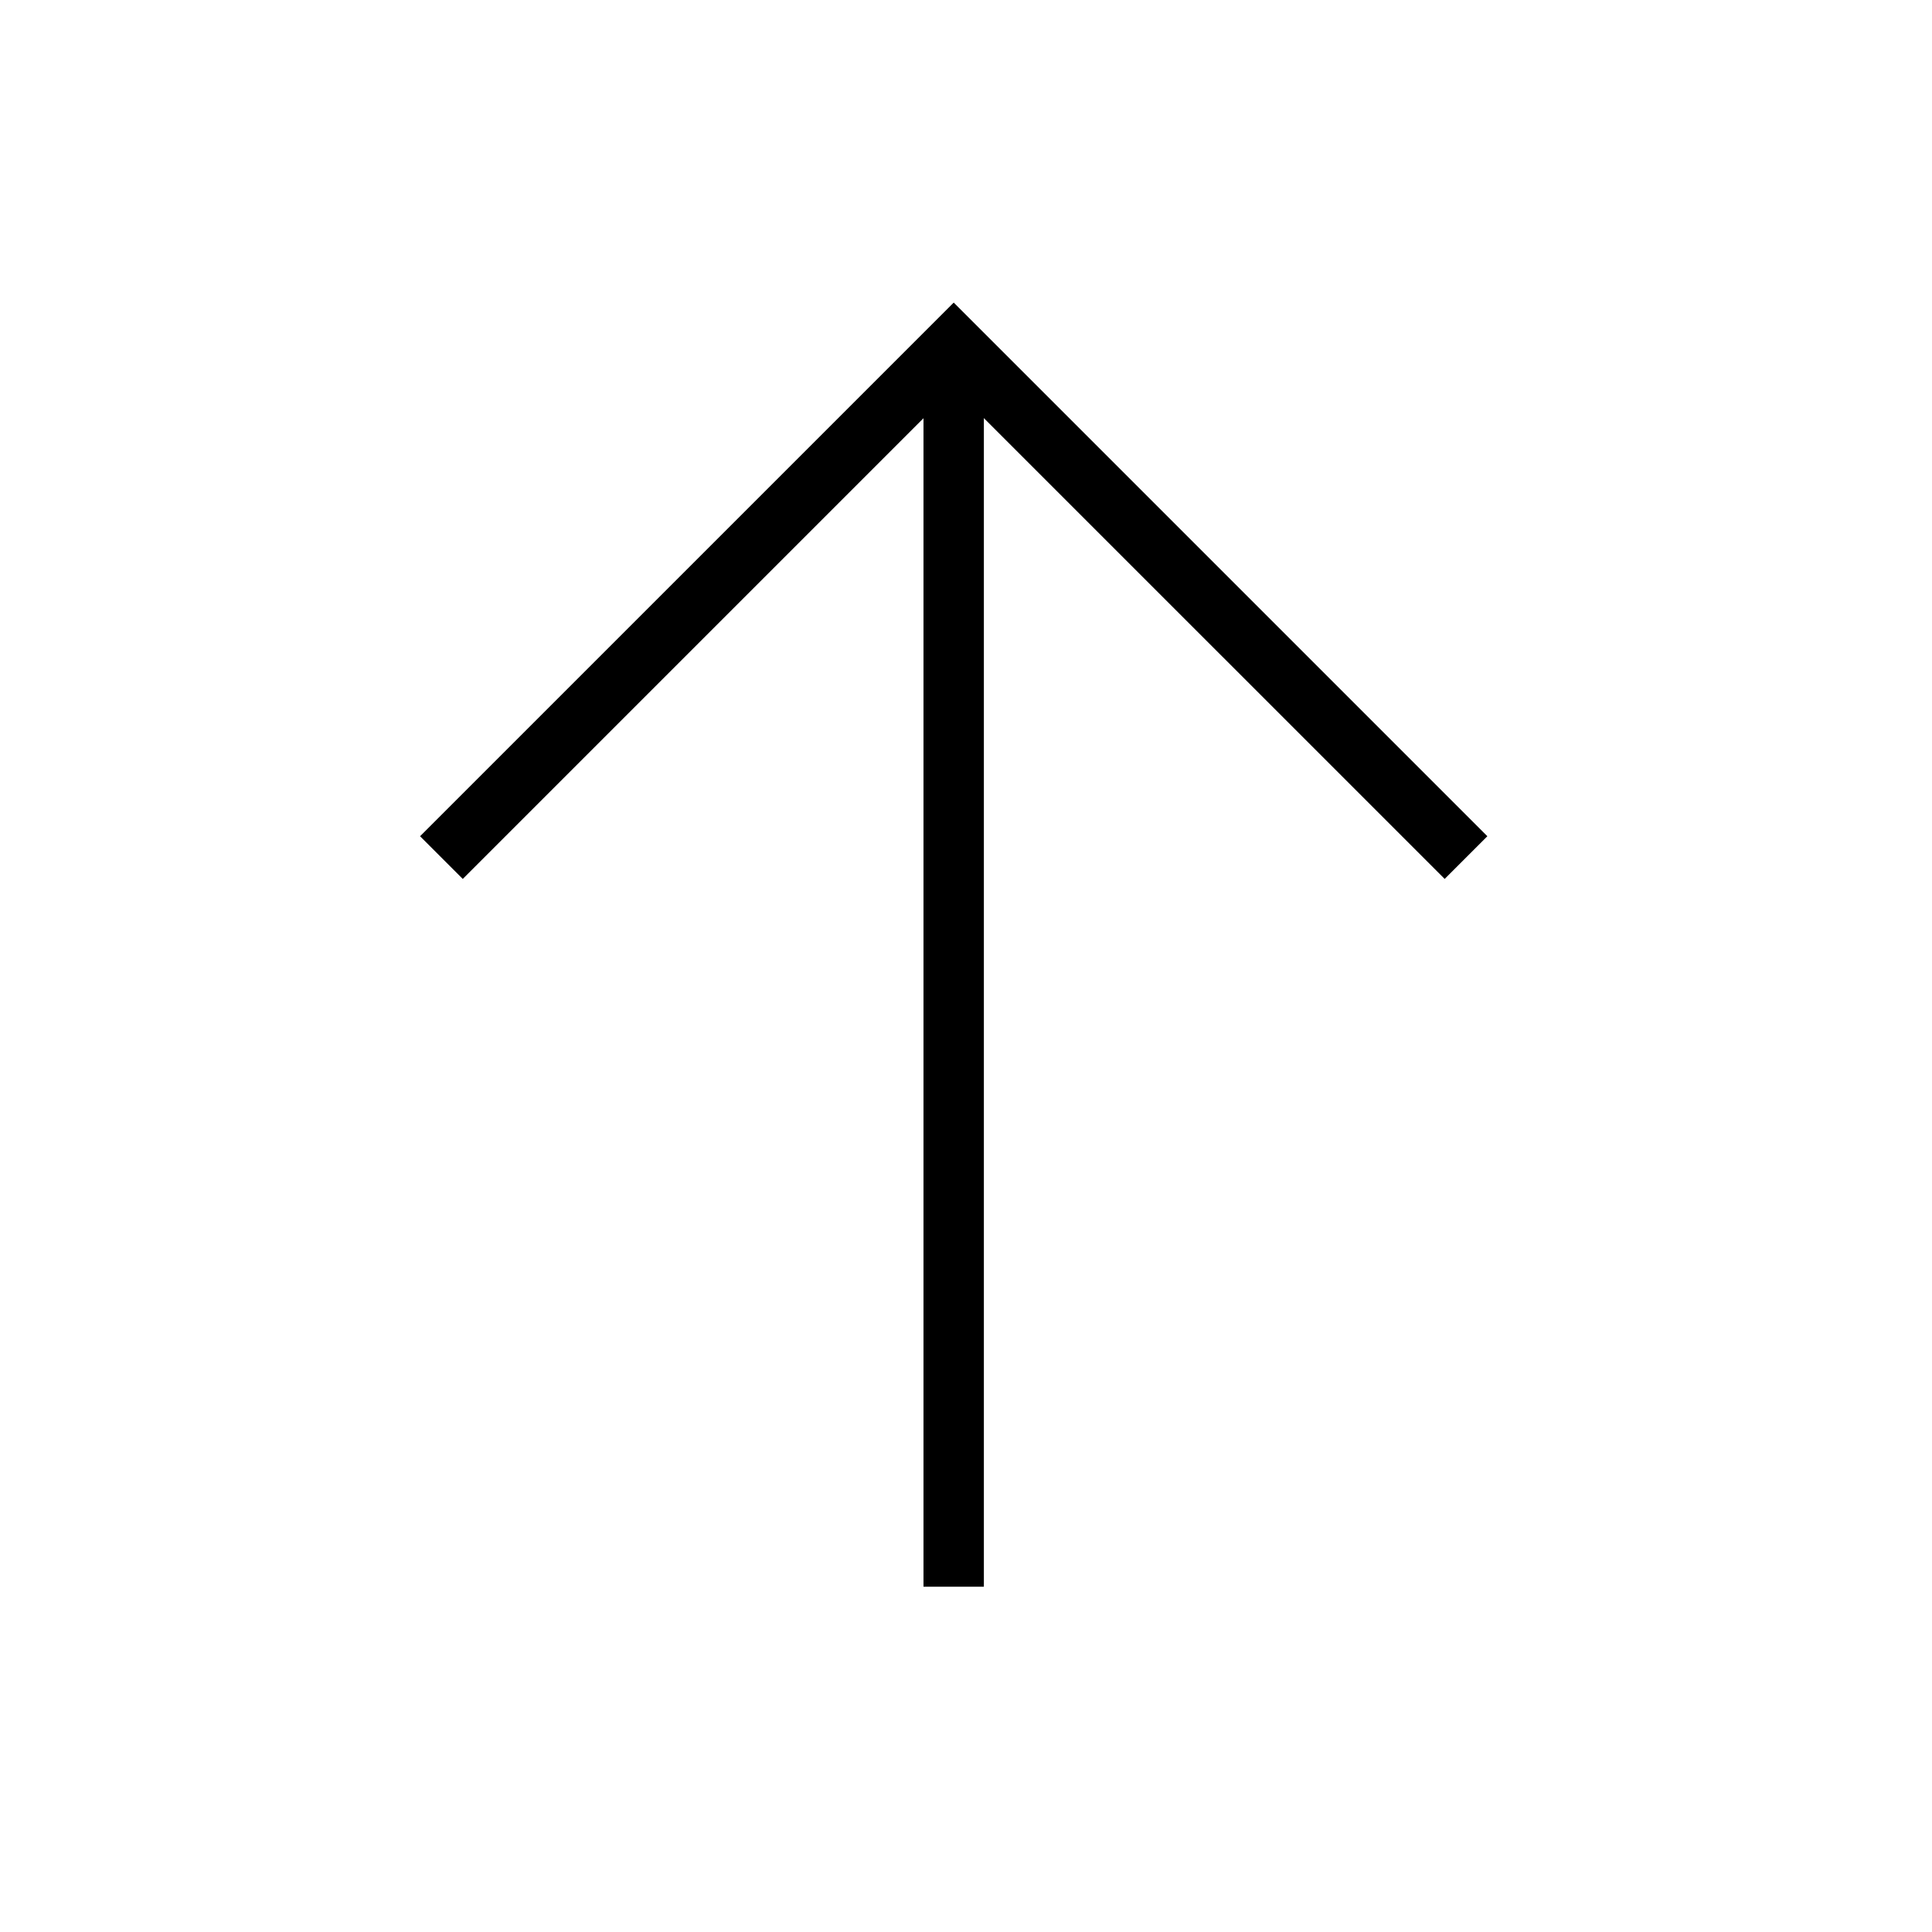
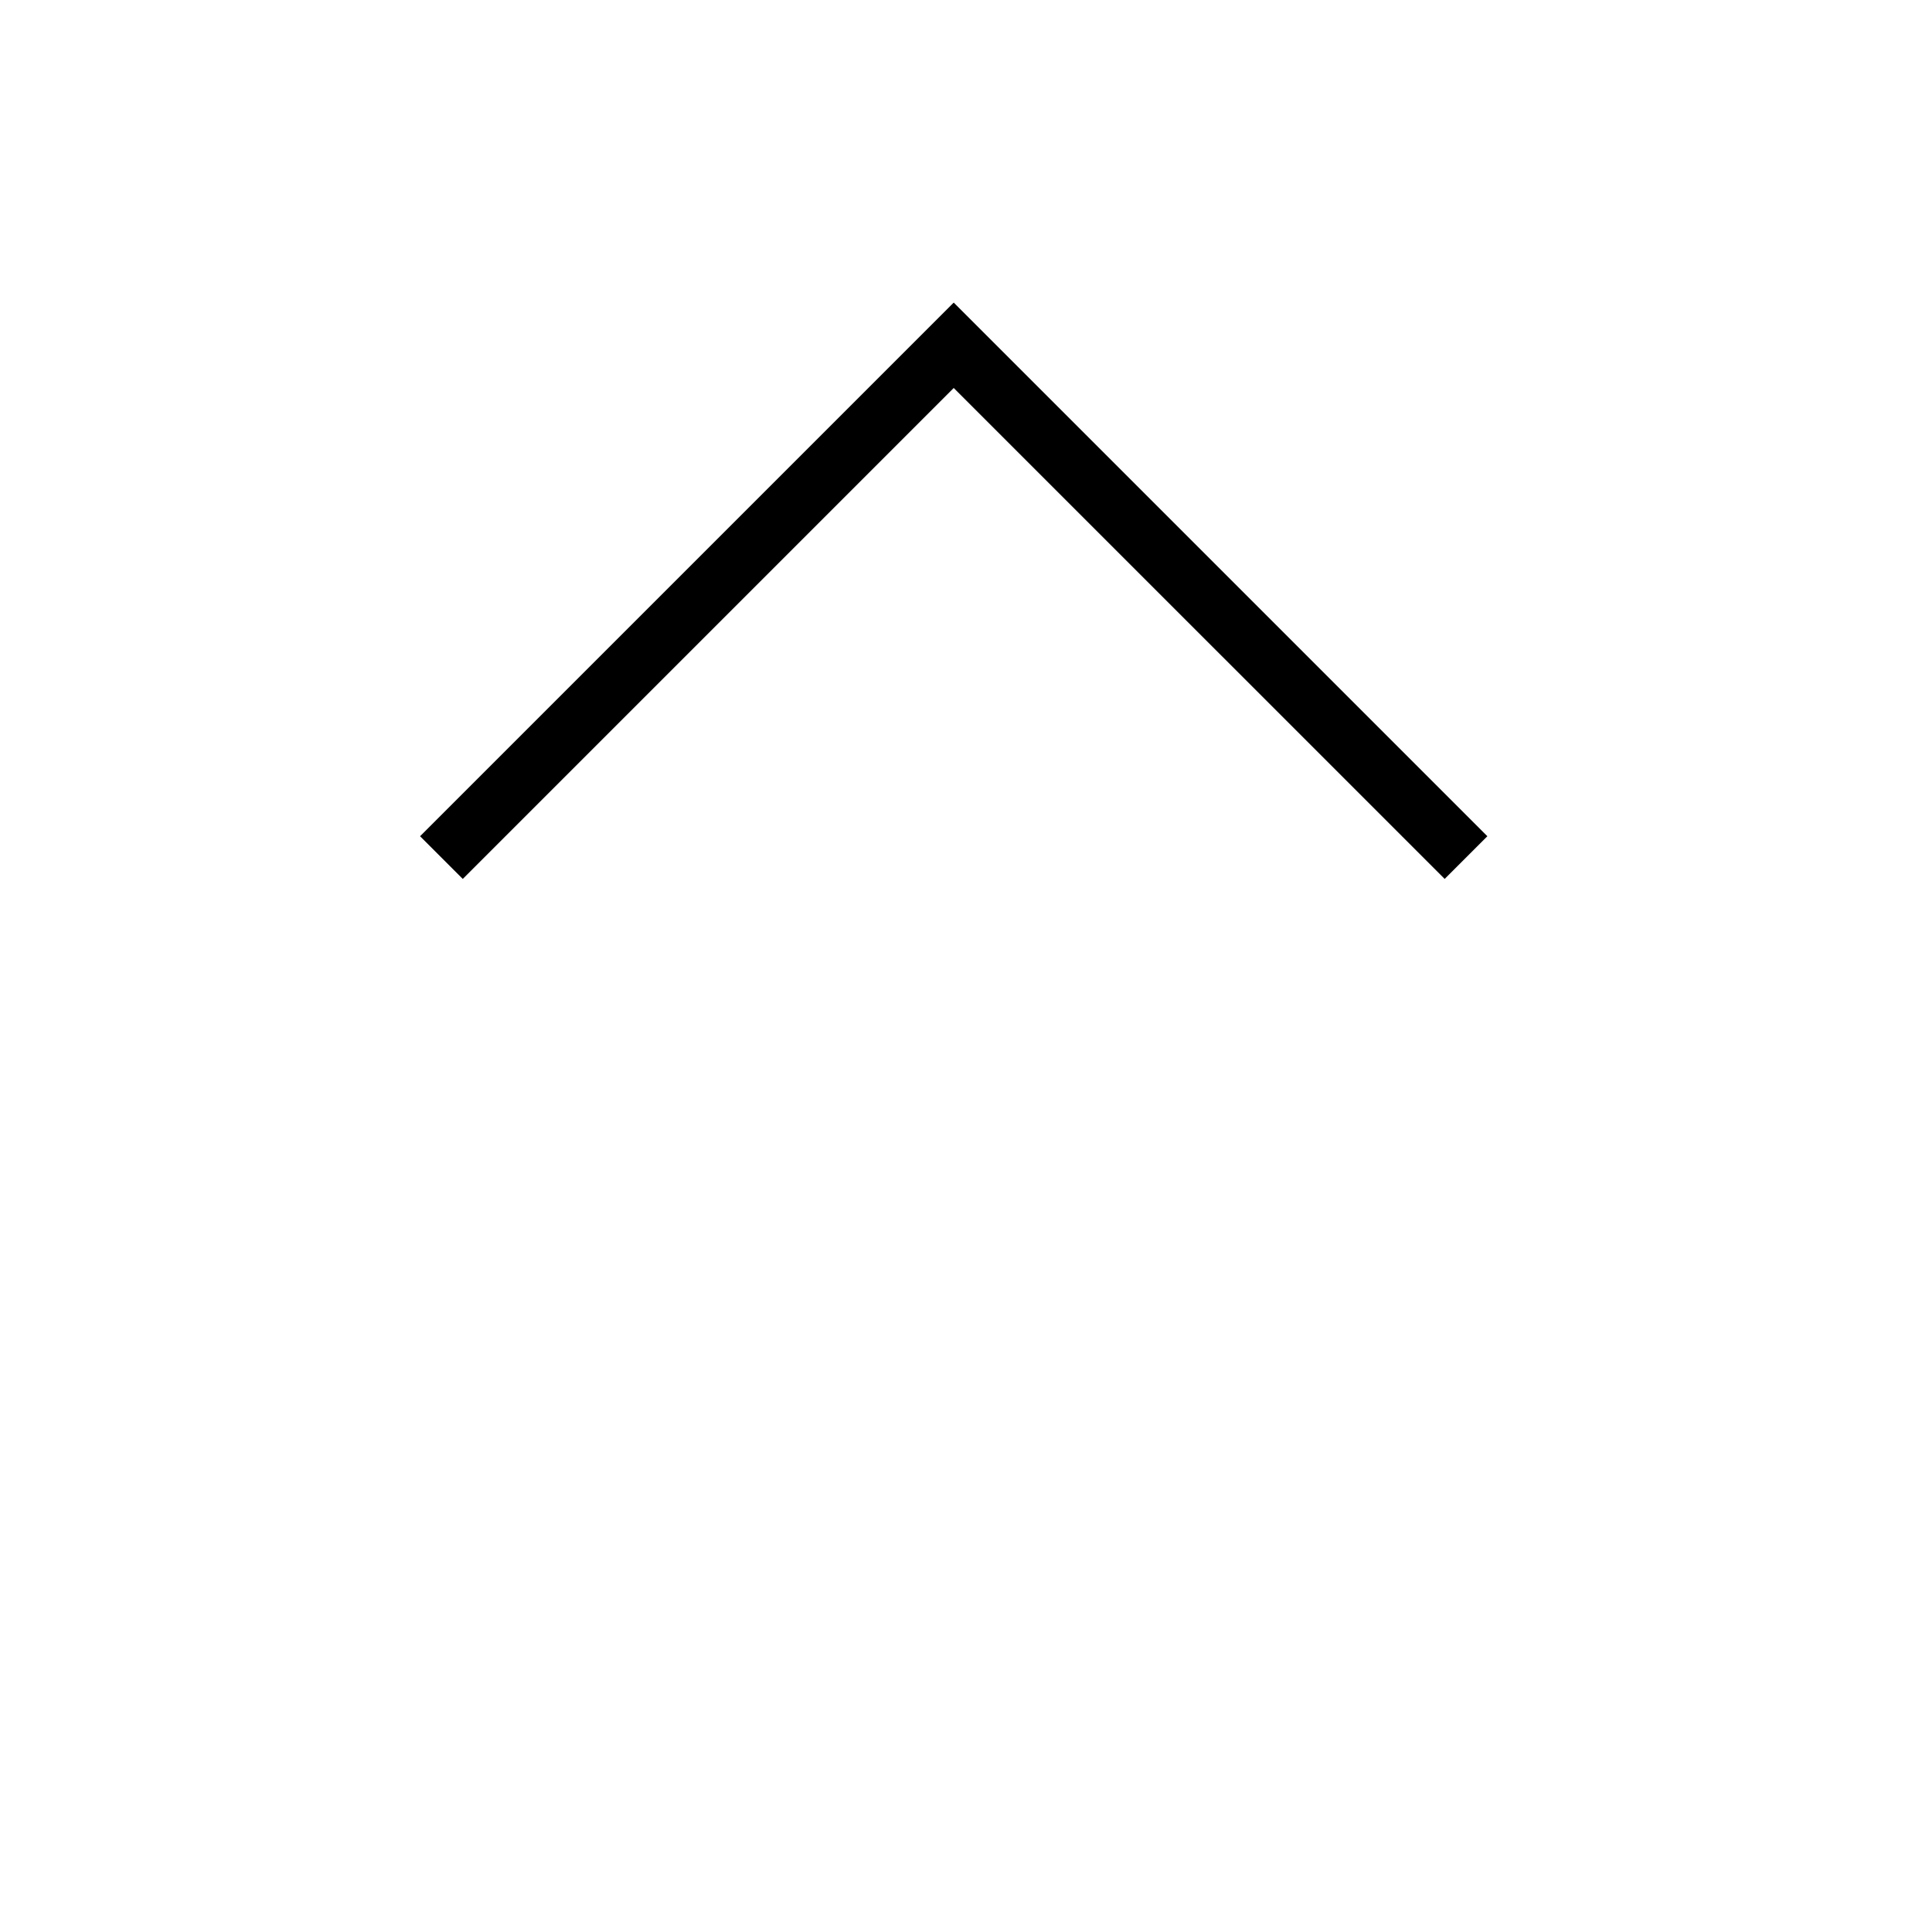
<svg xmlns="http://www.w3.org/2000/svg" width="32" height="32" viewBox="0 0 32 32">
  <g fill="none" fill-rule="evenodd" stroke="#000" transform="rotate(-90 16.796 9.485)">
    <path d="M6.078,2.485 L6.078,14.485 L18.078,14.485" transform="scale(-1 1) rotate(45 0 -20.672)" />
-     <line x2="20.563" y1="8.485" y2="8.485" transform="matrix(-1 0 0 1 20.563 0)" />
  </g>
</svg>